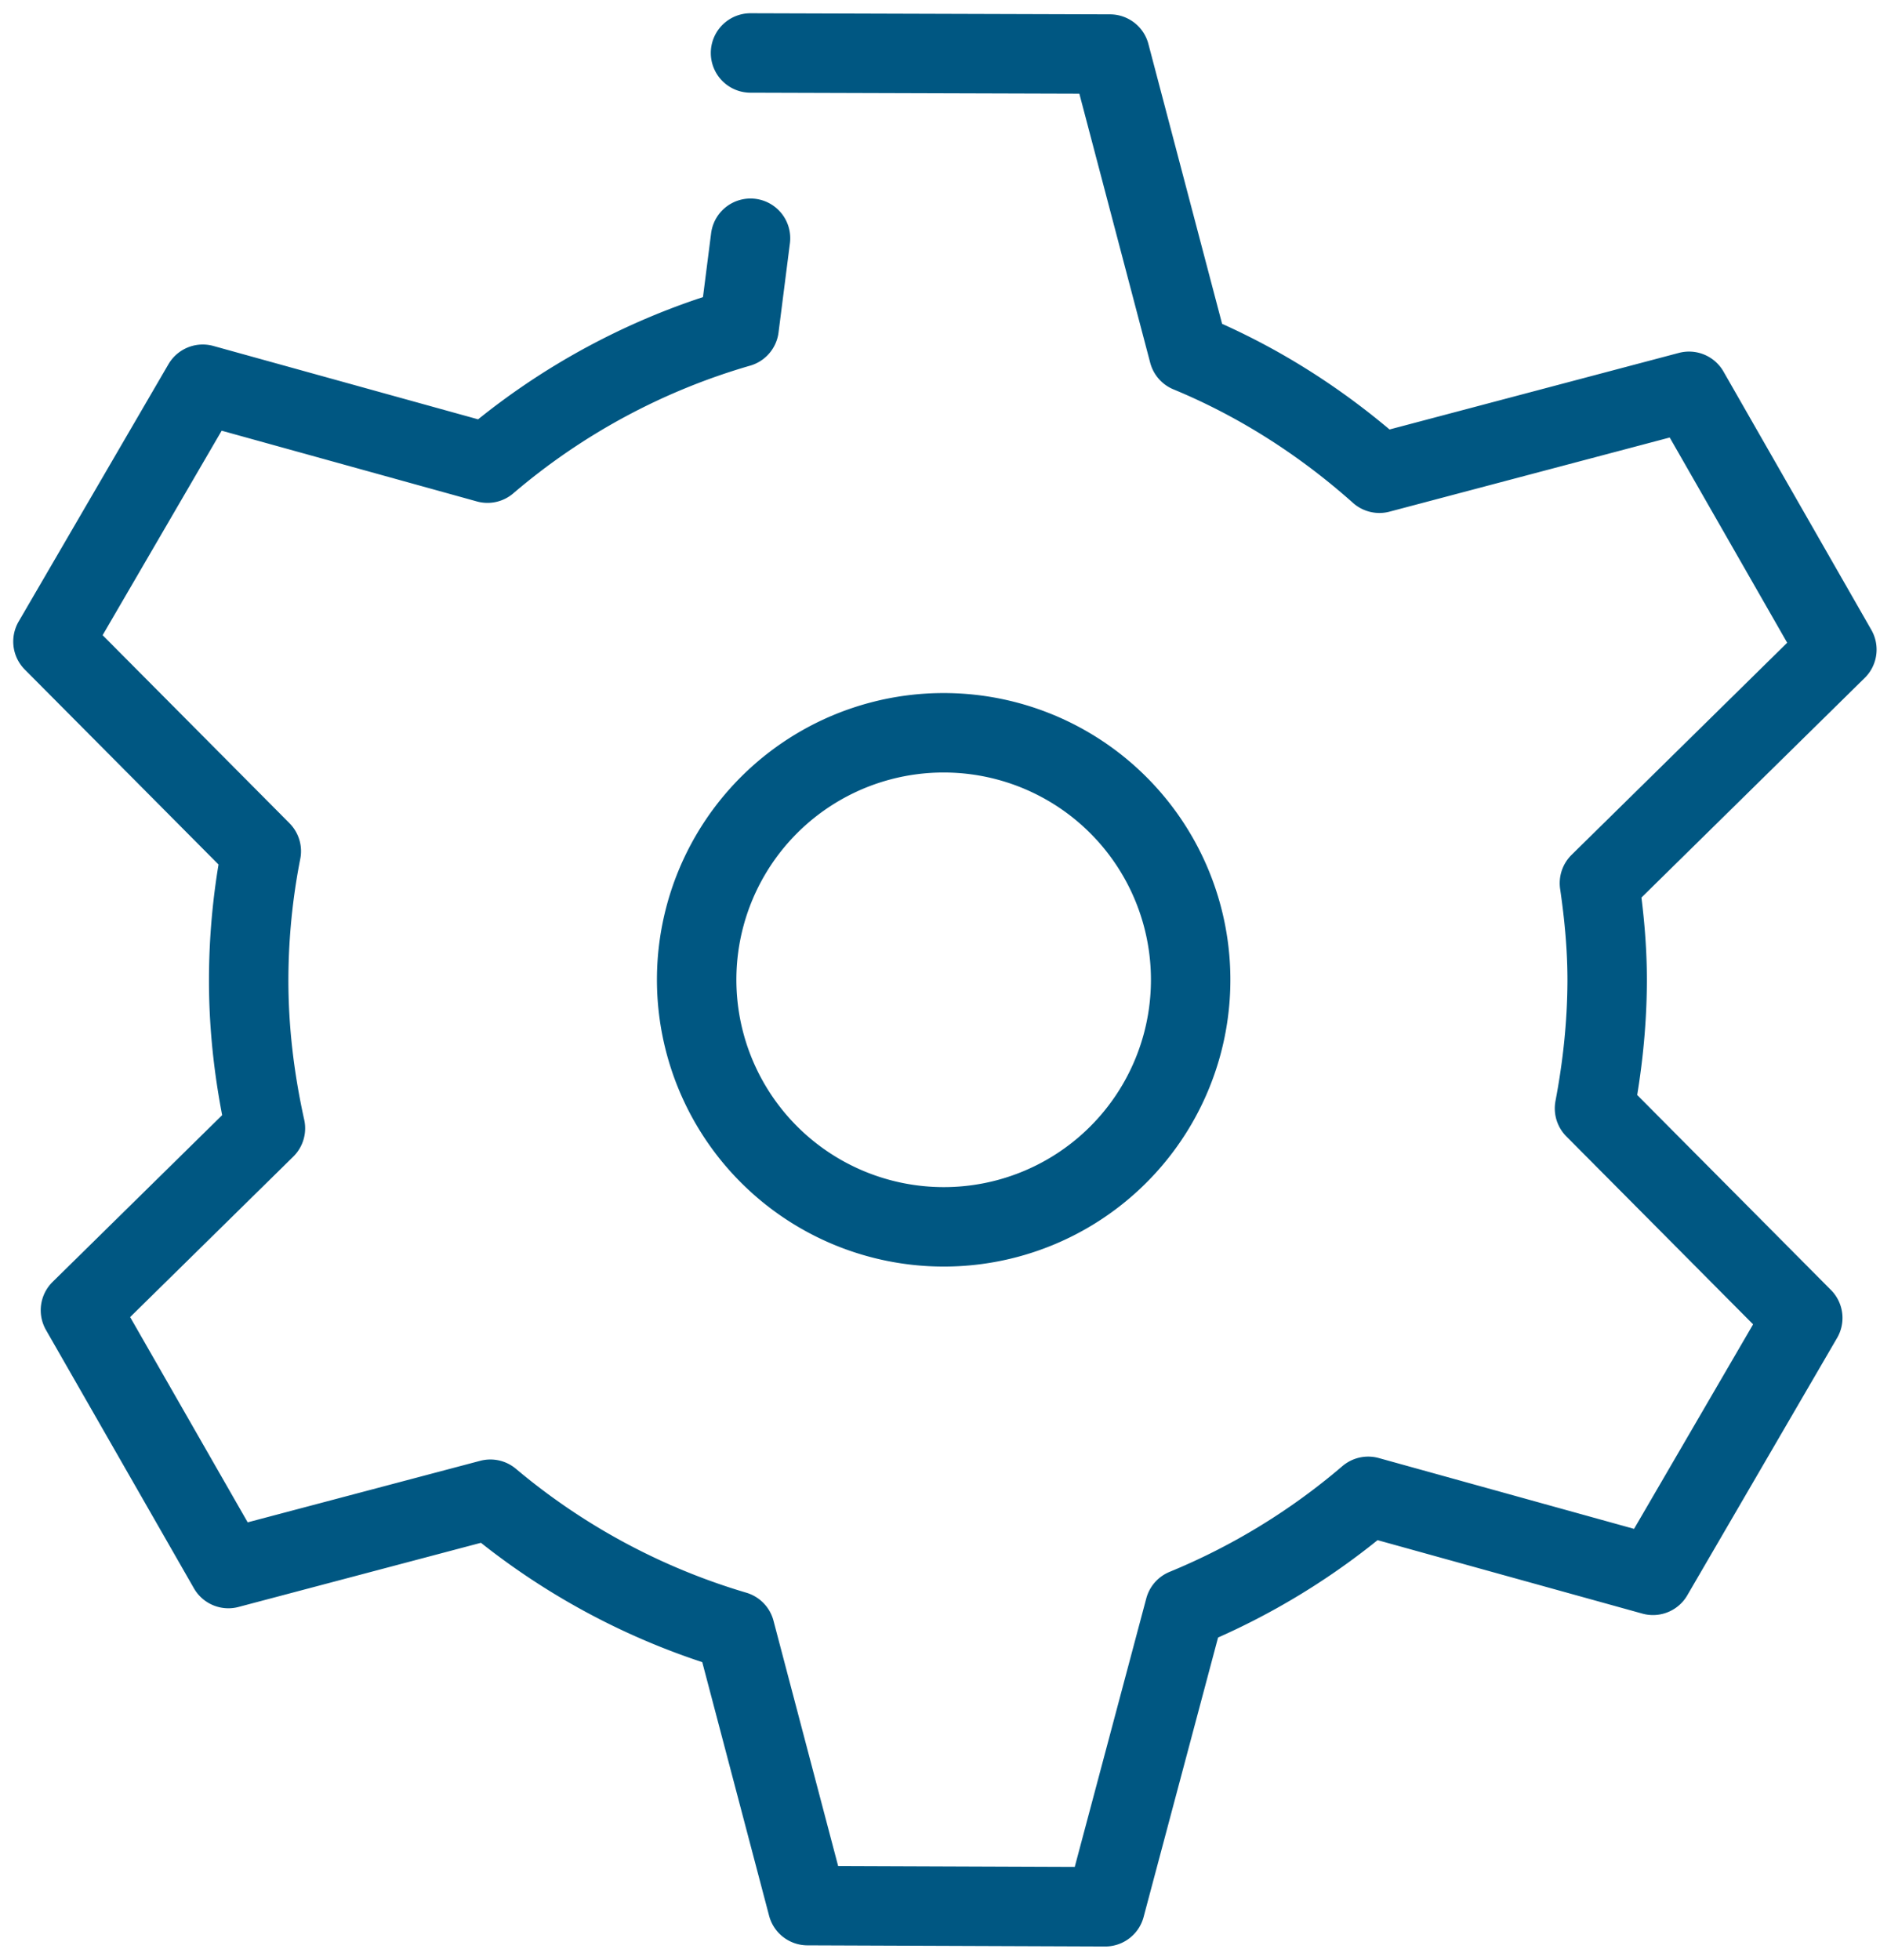
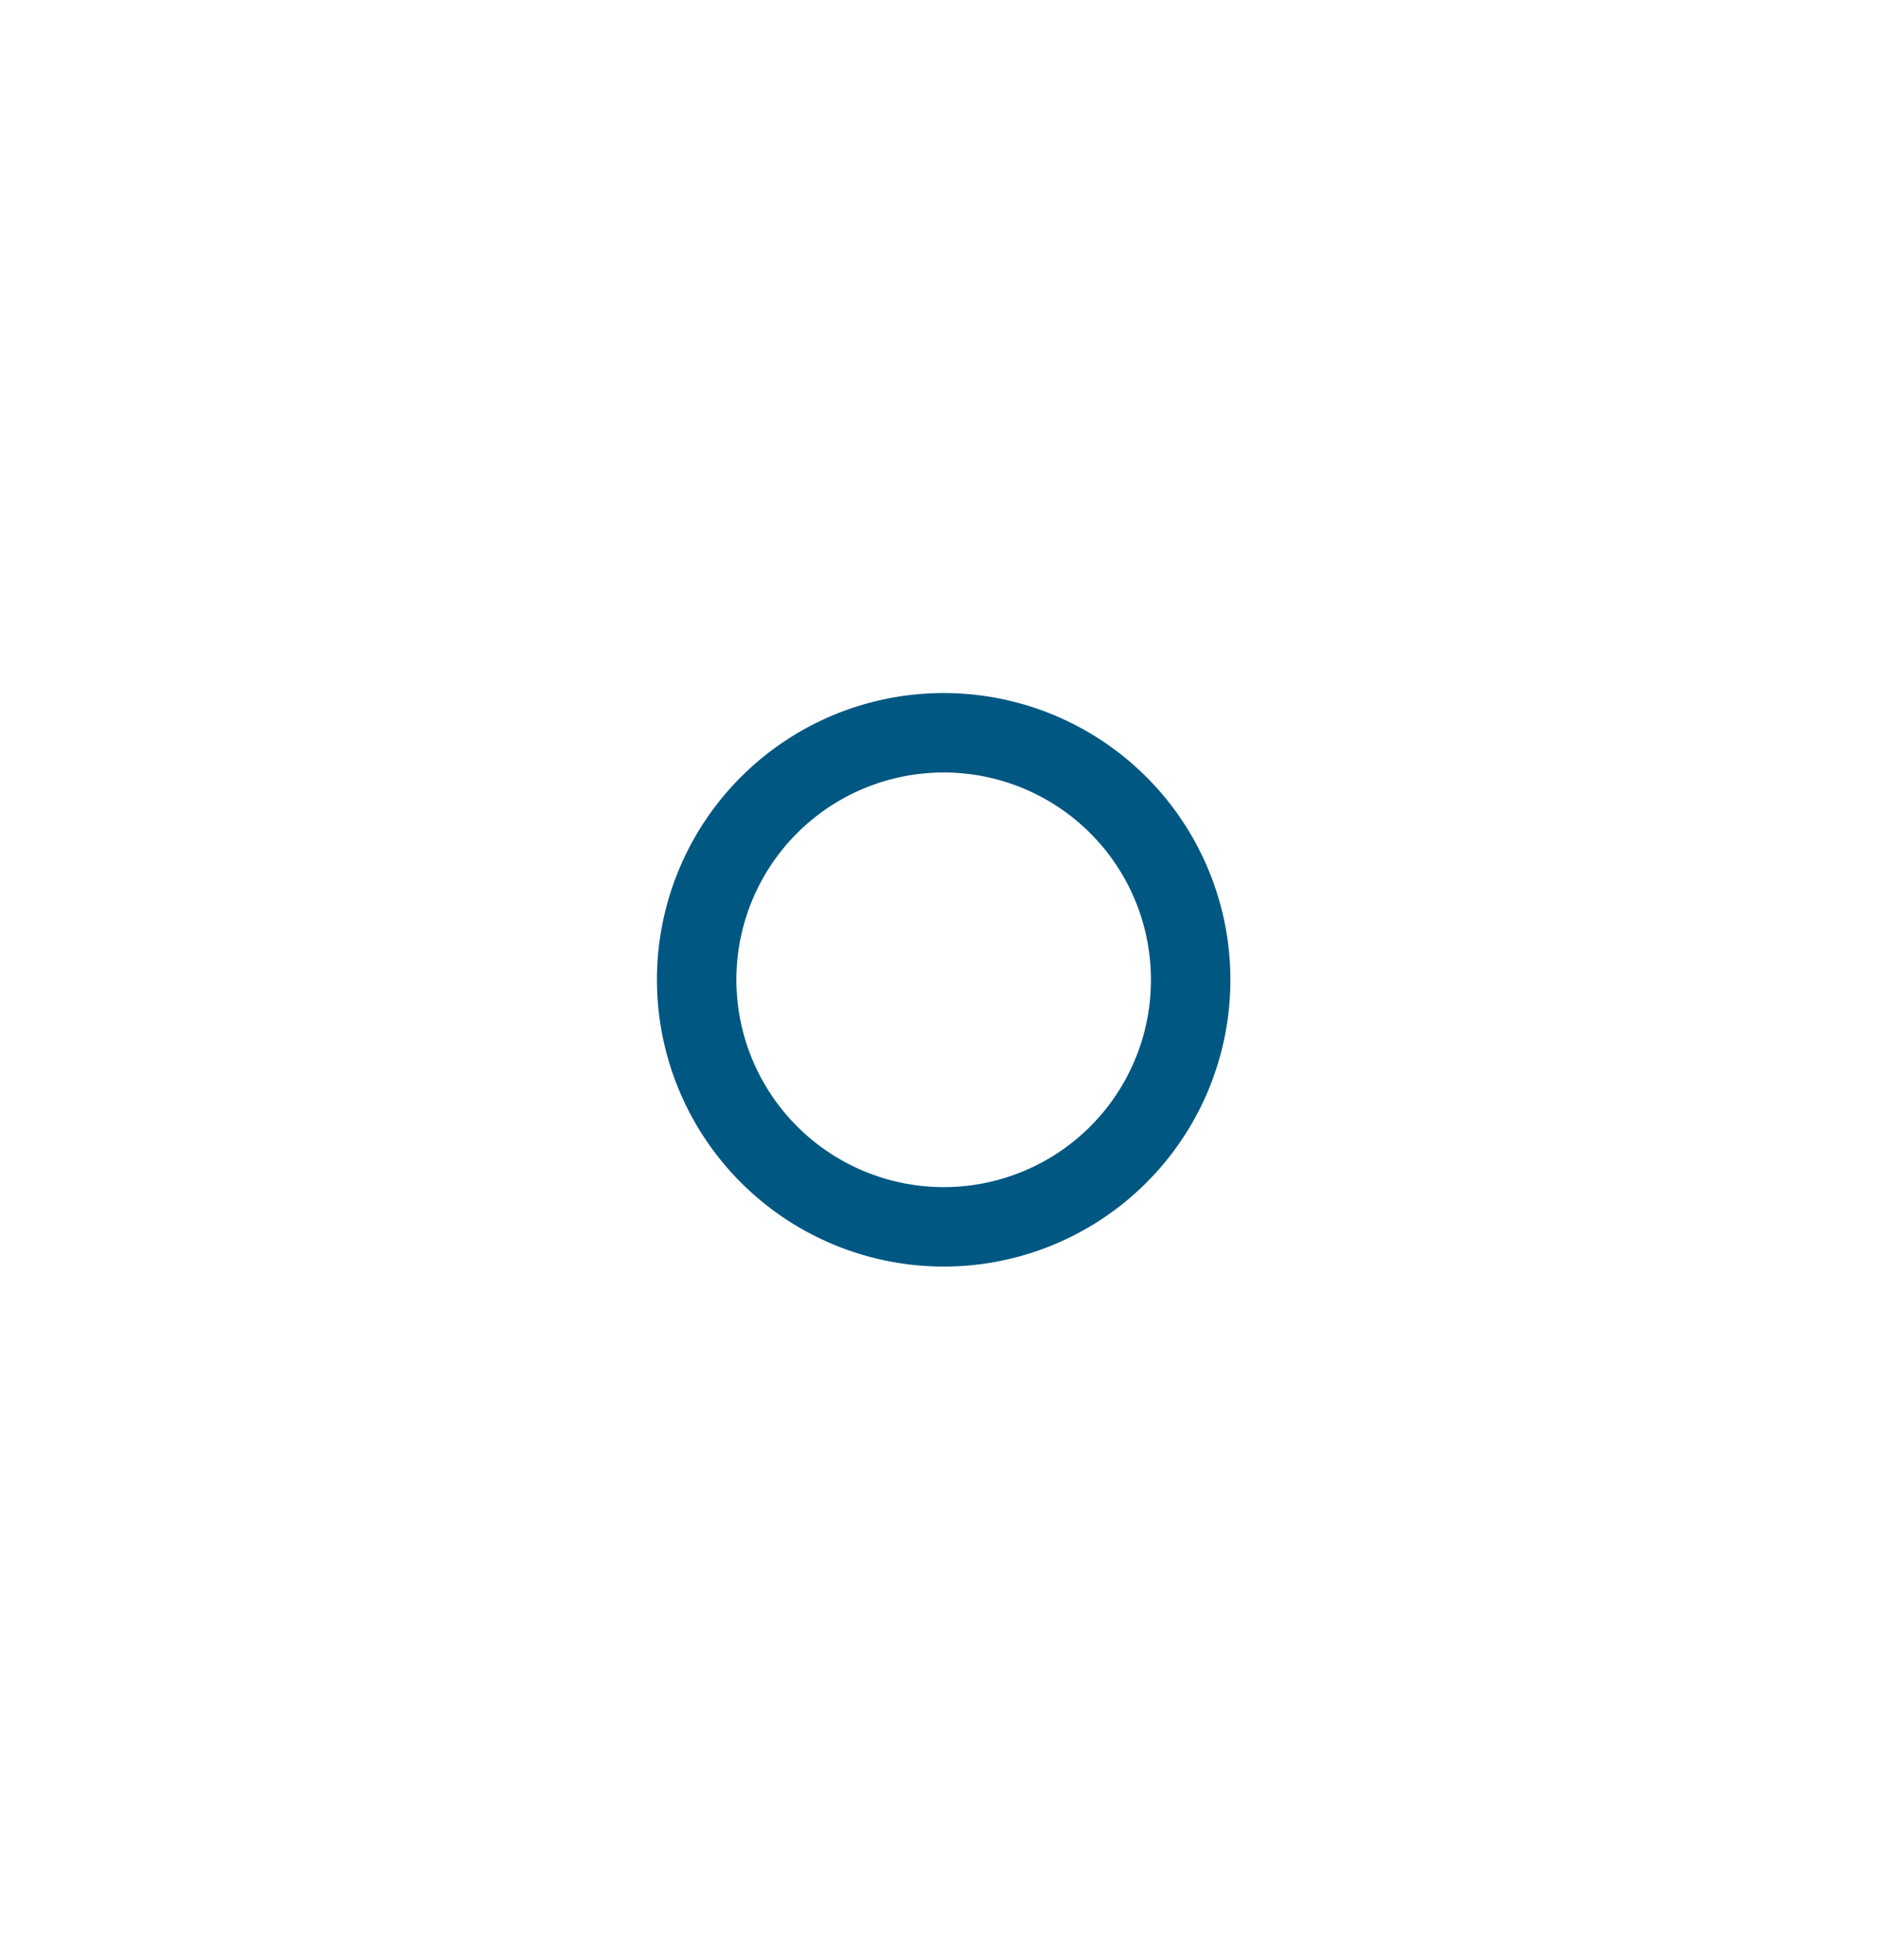
<svg xmlns="http://www.w3.org/2000/svg" width="71" height="74" viewBox="0 0 71 74">
  <g>
    <g>
      <g>
        <g>
          <g>
            <path fill="none" stroke="#005782" stroke-linecap="round" stroke-linejoin="round" stroke-miterlimit="50" stroke-width="3" d="M44.966 37.03a9.322 9.322 0 0 1-9.358 9.296 9.332 9.332 0 0 1-9.298-9.36 9.326 9.326 0 0 1 9.363-9.296 9.325 9.325 0 0 1 9.293 9.36z" />
          </g>
        </g>
        <g>
          <g />
        </g>
      </g>
      <g>
-         <path fill="none" stroke="#005782" stroke-linecap="round" stroke-linejoin="round" stroke-miterlimit="50" stroke-width="3" d="M28.344 8.996v0l-.43 3.37a25.563 25.563 0 0 0-9.504 5.123l-10.753-2.98v0L2 24.225v0l7.868 7.917a25.375 25.375 0 0 0-.476 4.76c-.01 1.963.226 3.865.632 5.703l-6.986 6.87v0l5.587 9.754v0l9.894-2.618a25.673 25.673 0 0 0 9.242 4.969l2.735 10.377v0L41.74 72v0l3-11.258a25.688 25.688 0 0 0 6.931-4.24l10.755 2.983v0l5.657-9.718v0l-7.865-7.914c.294-1.546.469-3.134.478-4.764.005-1.276-.114-2.519-.292-3.74l8.967-8.82v0l-5.583-9.753v0L52.095 17.87c-2.122-1.891-4.54-3.45-7.206-4.554L41.92 2.042v0L28.344 2v0" />
-       </g>
+         </g>
    </g>
  </g>
</svg>